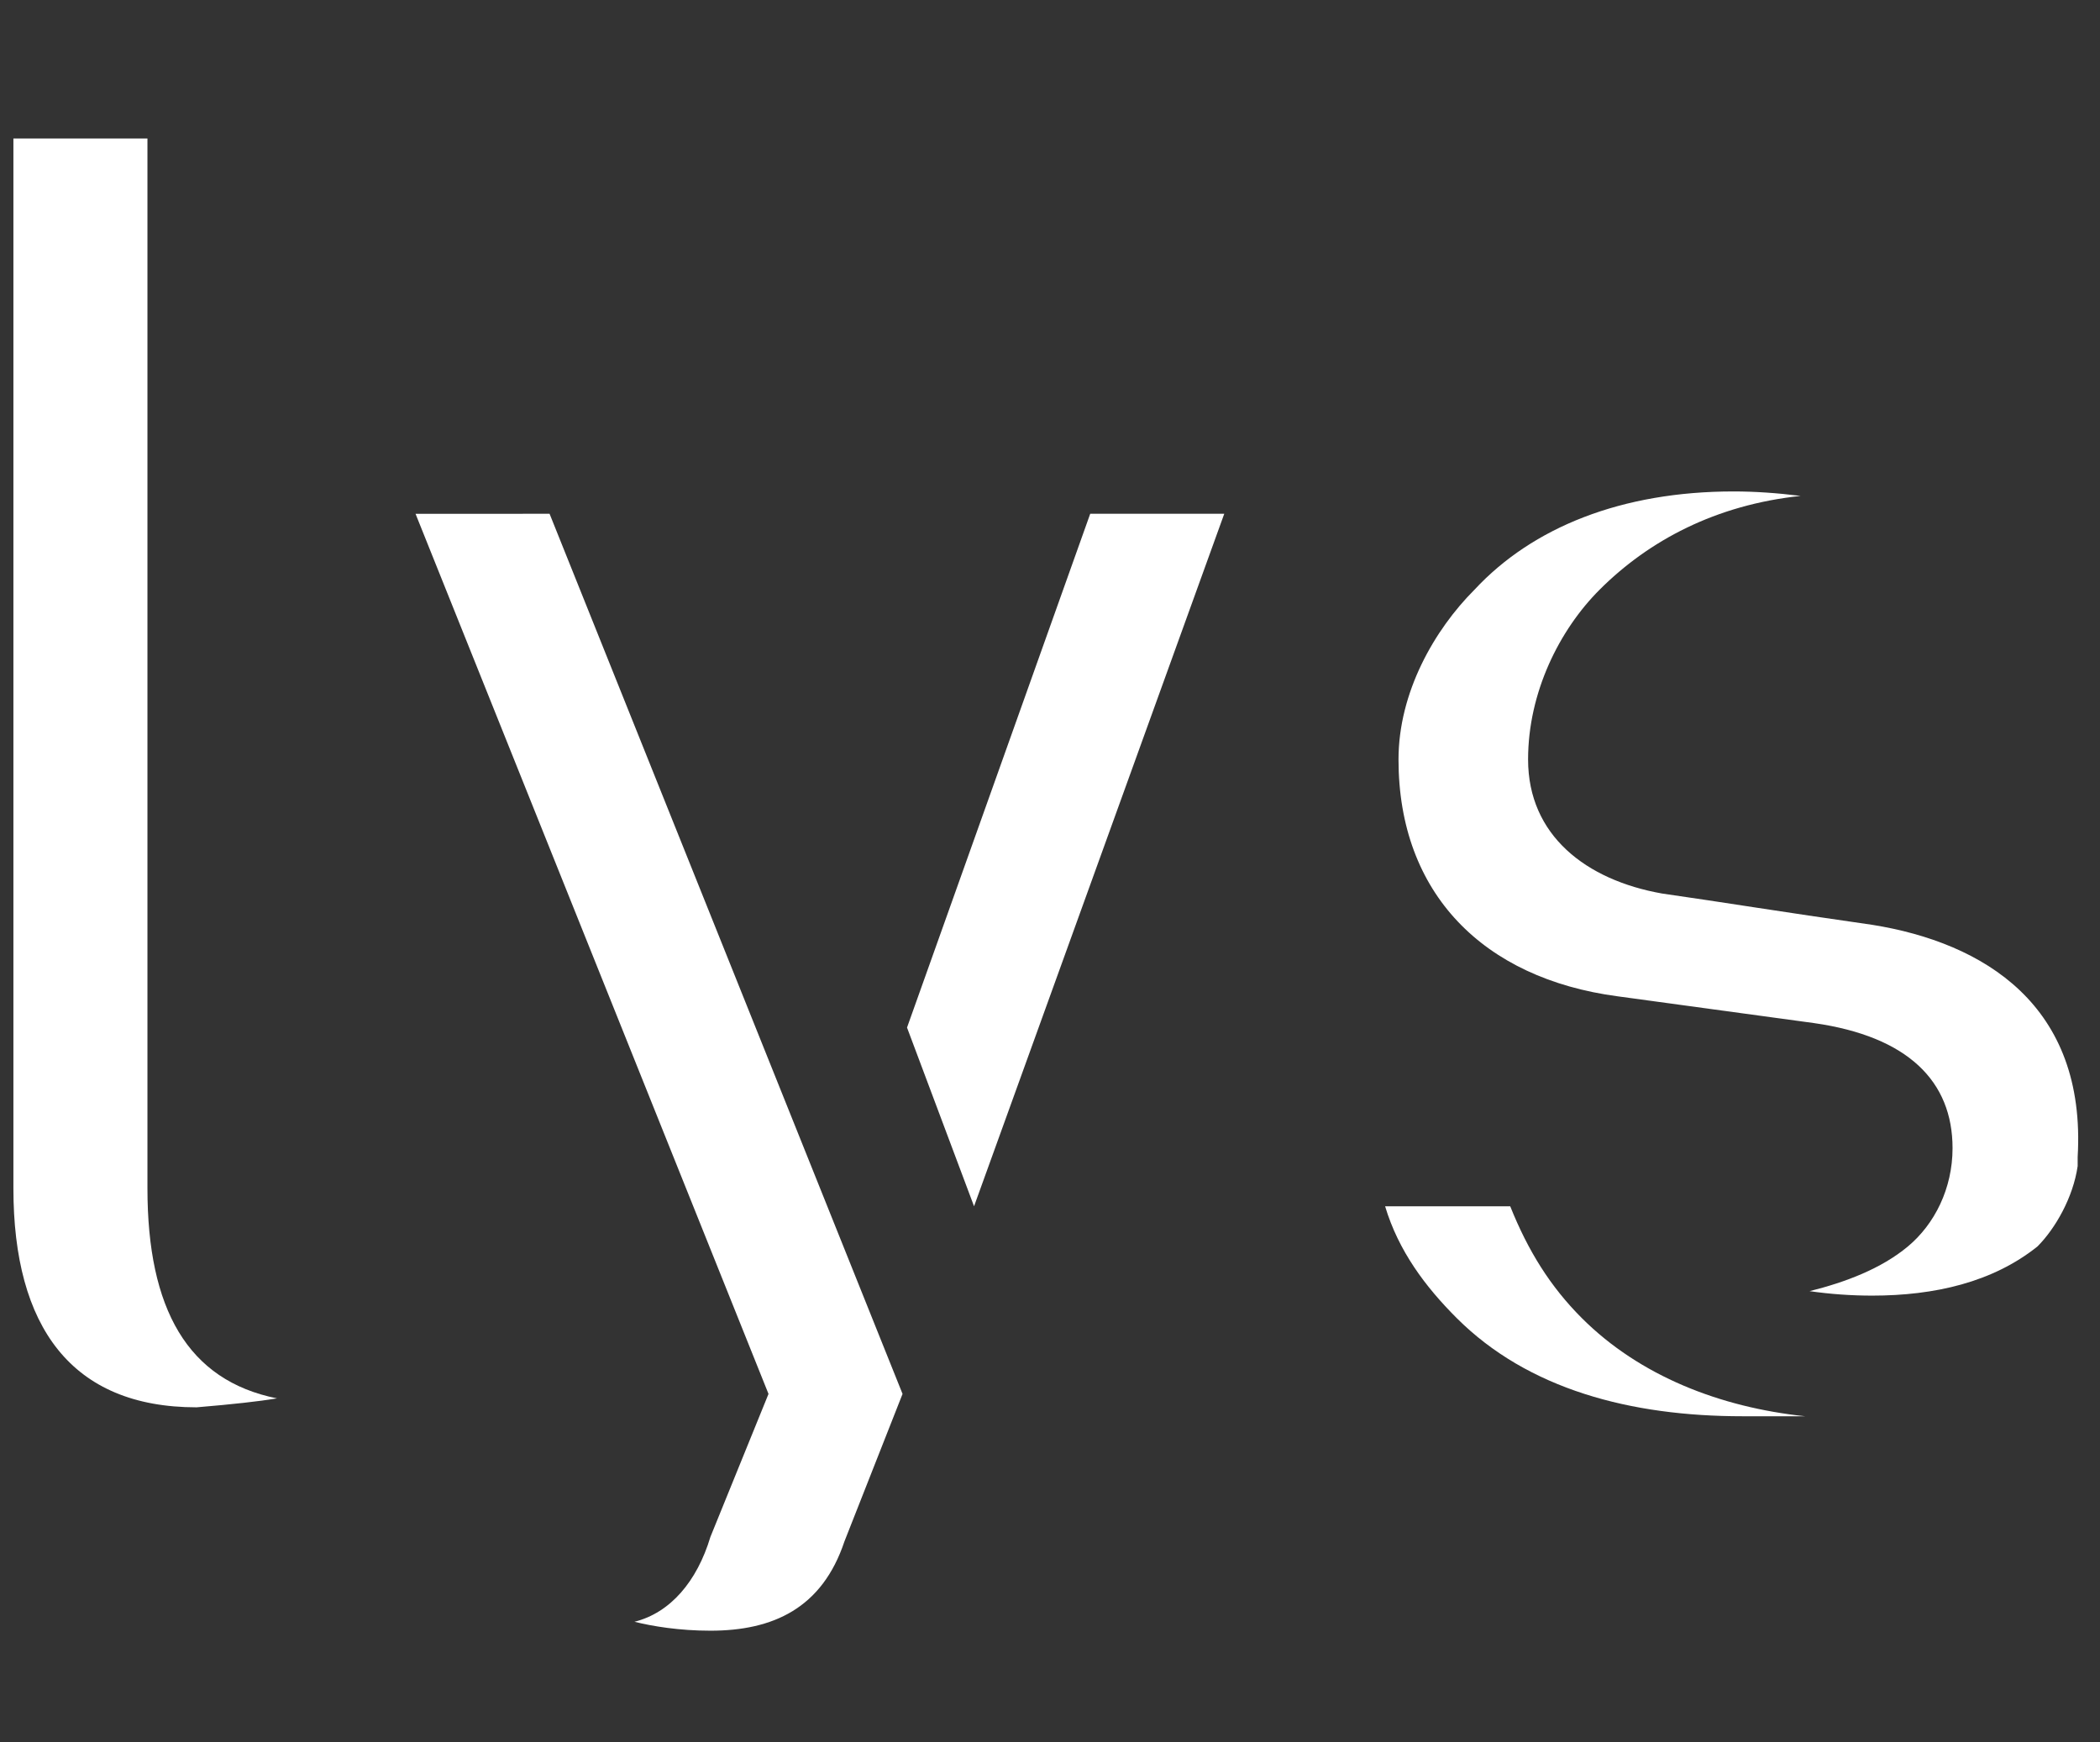
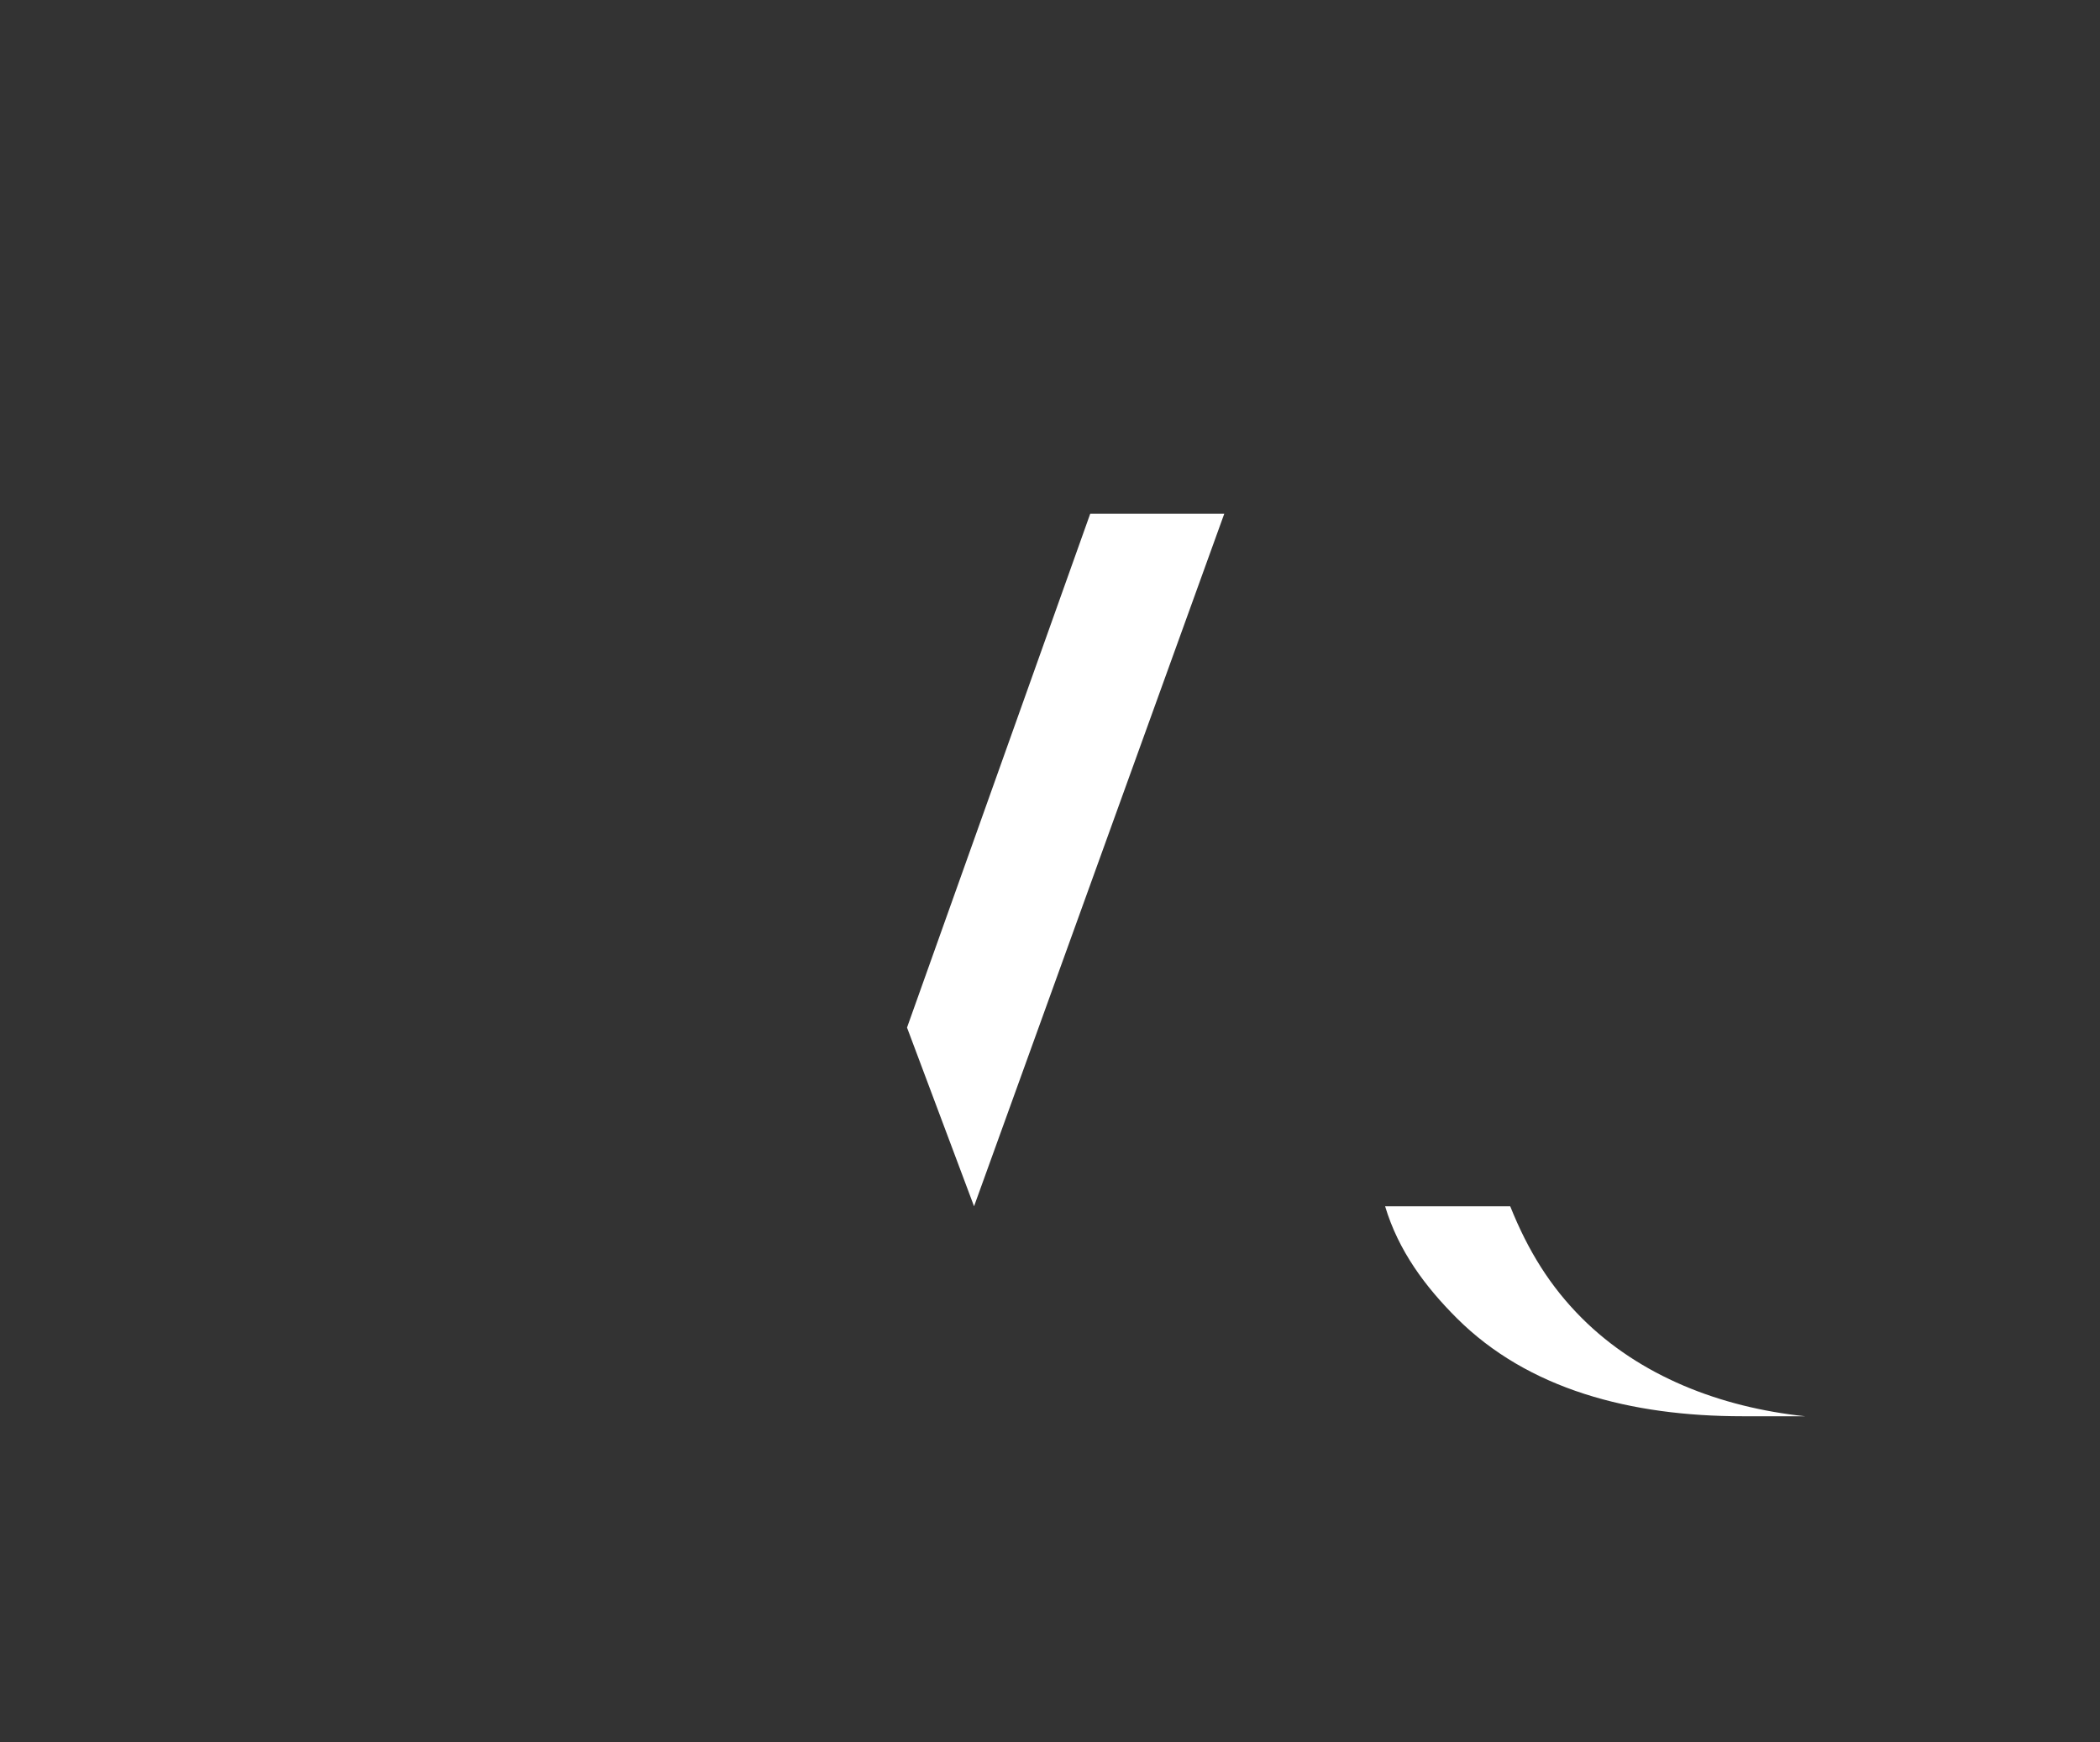
<svg xmlns="http://www.w3.org/2000/svg" version="1.2" viewBox="0 0 47 39" width="47" height="39">
  <rect x="0" y="0" width="47" height="39" fill="#333333" stroke="none" />
  <title>lys-logo-white-svg</title>
  <style>
		.s0 { fill: #ffffff } 
	</style>
-   <path id="Path 9" class="s0" d="m41.9 20.7c-2.1-0.3-3.3-0.5-4.7-0.7-1.7-0.3-3-1.3-3-3 0-1.5 0.7-2.9 1.6-3.8 1.1-1.1 2.6-1.9 4.5-2.1q-0.8-0.1-1.5-0.1c-2.5 0-4.5 0.8-5.8 2.2-0.9 0.9-1.7 2.3-1.7 3.8 0 3 1.9 4.9 4.9 5.3l4.4 0.6c2.1 0.3 3.1 1.3 3.1 2.8 0 0.9-0.4 1.7-1 2.2-0.6 0.5-1.4 0.8-2.2 1q0.7 0.1 1.4 0.1c1.4 0 2.7-0.3 3.7-1.1 0.4-0.4 0.8-1.1 0.9-1.8q0-0.1 0-0.2c0.2-3.4-2.1-4.8-4.6-5.2z" />
-   <path id="Path 10" class="s0" d="m3.3 26.6v-23.5h-3v23.5c0 3.1 1.3 4.9 4.1 4.9q1.2-0.1 1.8-0.2c-2-0.4-2.9-2-2.9-4.7z" />
-   <path id="Path 11" class="s0" d="m9.3 11.5l7.9 19.7-1.3 3.2c-0.3 1-0.9 1.7-1.7 1.9 0.4 0.1 1 0.2 1.7 0.2 1.4 0 2.5-0.5 3-2l1.3-3.3-7.9-19.7z" />
  <path id="Path 12" class="s0" d="m20.3 23l1.5 4 5.6-15.5h-3z" />
  <path id="Path 13" class="s0" d="m33.8 27h-2.8c0.3 1 0.9 1.8 1.6 2.5 1.6 1.6 3.9 2.2 6.4 2.2q0.7 0 1.4 0c-1.9-0.2-3.7-0.9-5-2.2-0.7-0.7-1.2-1.5-1.6-2.5z" />
</svg>